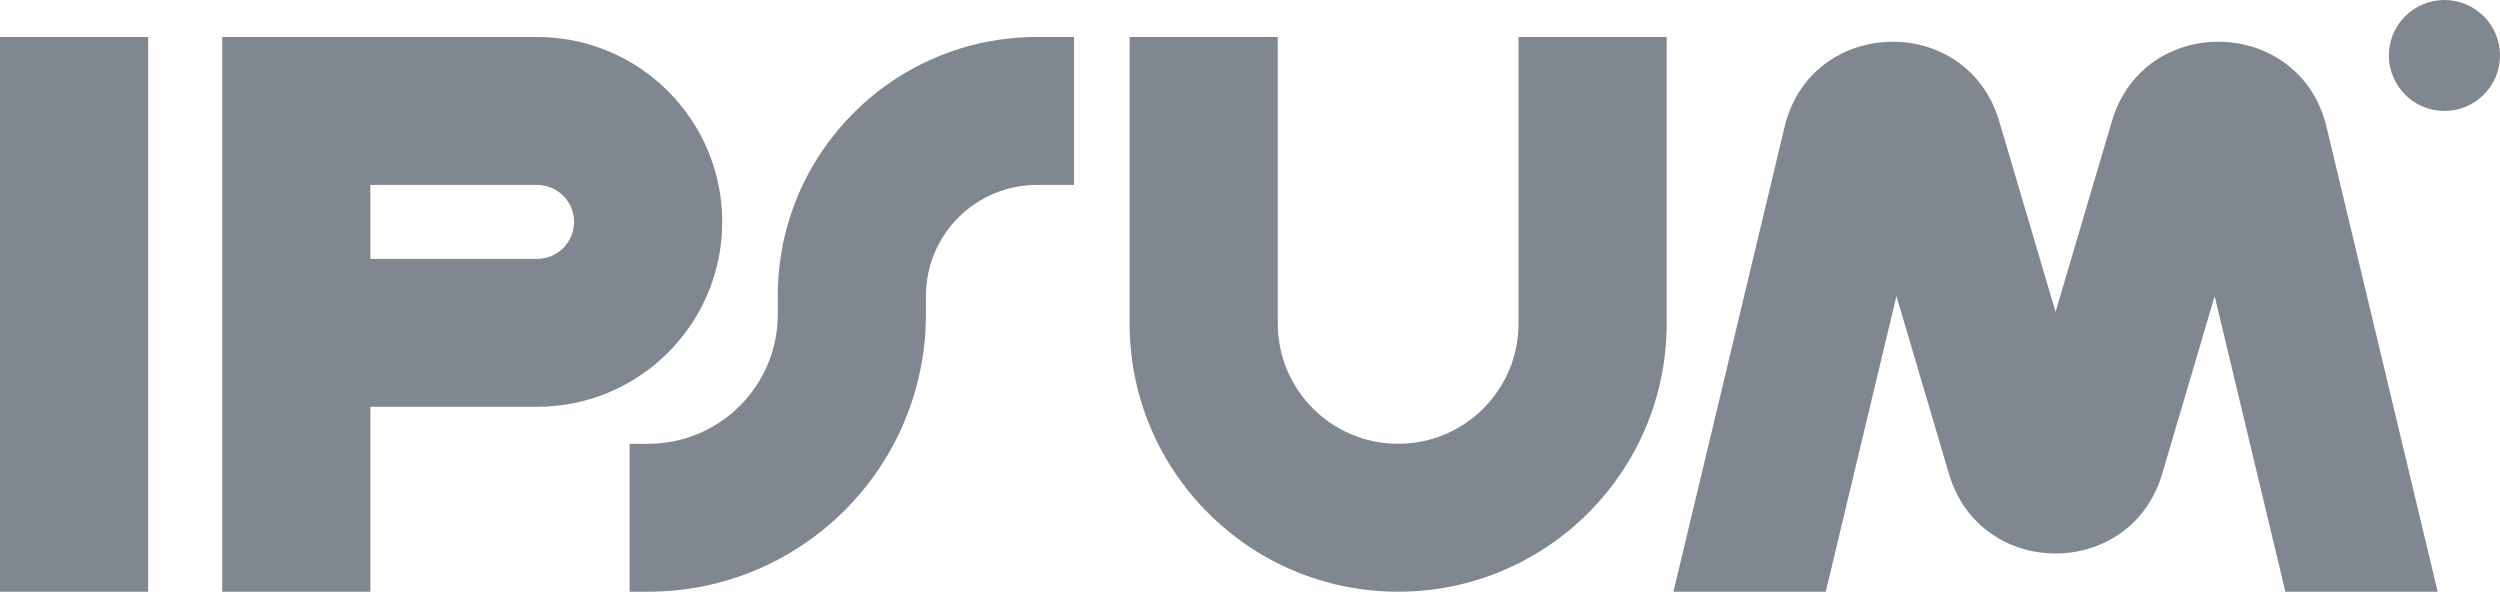
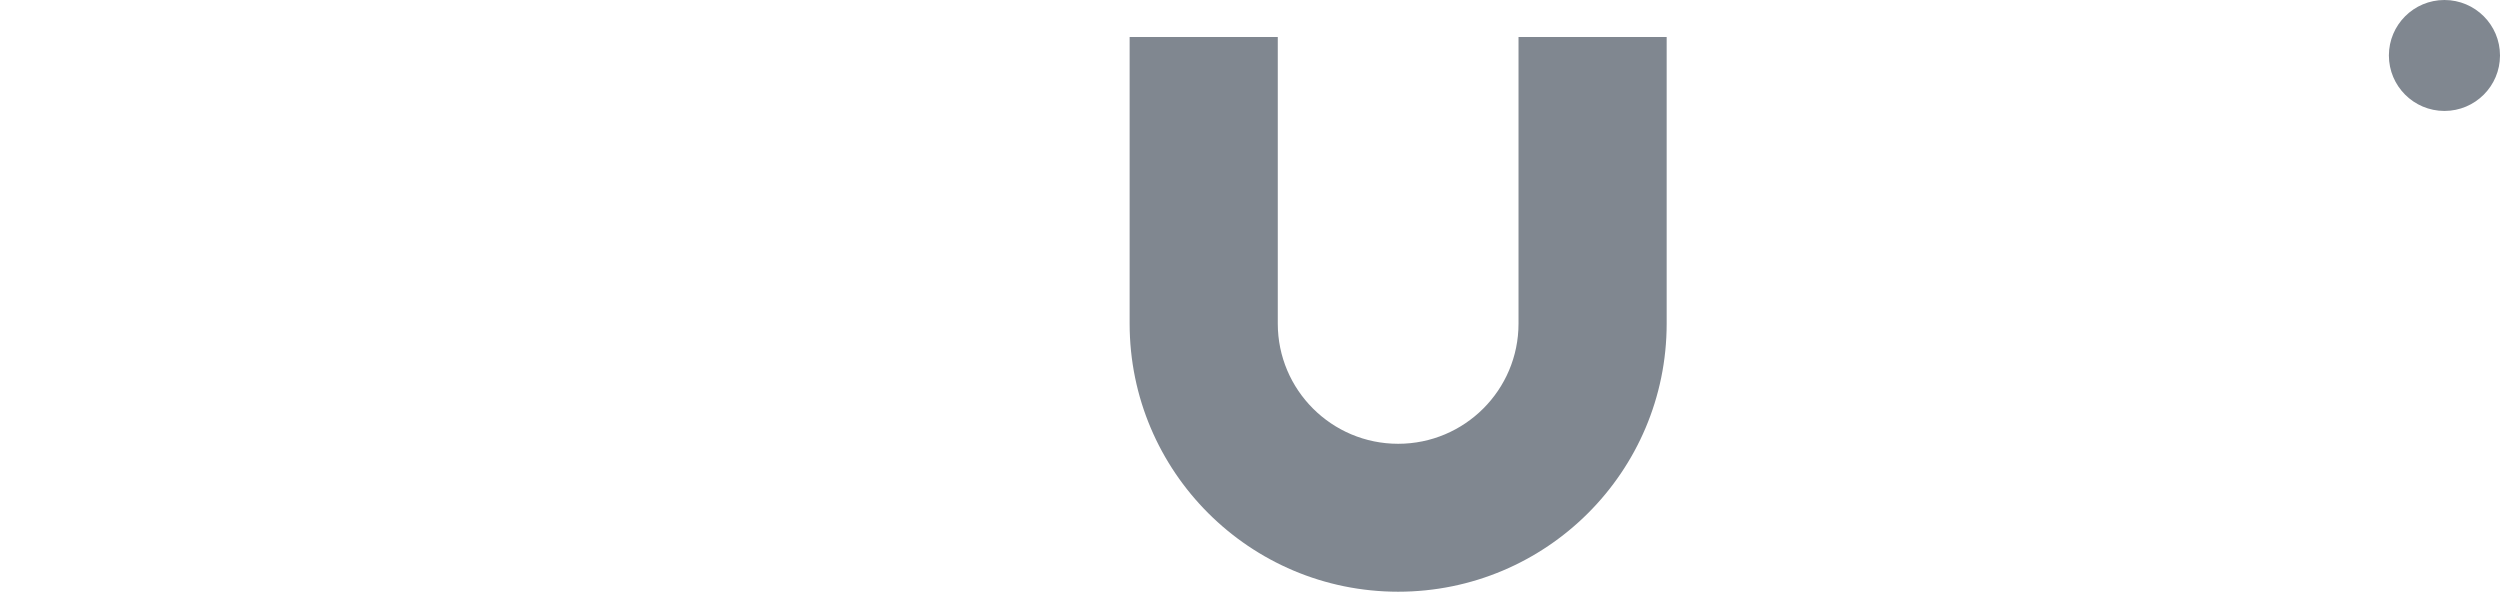
<svg xmlns="http://www.w3.org/2000/svg" width="169" height="40" viewBox="0 0 169 40" fill="none">
  <g clip-path="url(#clip0_260_56)">
-     <path fill-rule="evenodd" clip-rule="evenodd" d="M10.015 2.5V40H0V2.5H10.015Z" fill="#808790" />
-     <path fill-rule="evenodd" clip-rule="evenodd" d="M15.023 2.5H36.304C43.218 2.5 48.822 8.096 48.822 15C48.822 21.904 43.218 27.5 36.304 27.5H25.037V40H15.023V2.5ZM25.037 17.5H36.304C37.687 17.5 38.808 16.381 38.808 15C38.808 13.619 37.687 12.5 36.304 12.5H25.037V17.5Z" fill="#808790" />
    <path fill-rule="evenodd" clip-rule="evenodd" d="M86.378 2.5V21.875C86.378 26.362 90.021 30 94.515 30C99.009 30 102.652 26.362 102.652 21.875V2.5H112.667V21.875C112.667 31.885 104.54 40 94.515 40C84.49 40 76.363 31.885 76.363 21.875V2.5H86.378Z" fill="#808790" />
-     <path fill-rule="evenodd" clip-rule="evenodd" d="M52.578 20C52.578 10.335 60.425 2.5 70.104 2.5H72.608V12.5H70.104C65.956 12.5 62.593 15.858 62.593 20V21.25C62.593 31.605 54.186 40 43.815 40H42.563V30H43.815C48.655 30 52.578 26.082 52.578 21.25V20Z" fill="#808790" />
    <path d="M169 3.75C169 5.821 167.319 7.5 165.244 7.5C163.17 7.5 161.489 5.821 161.489 3.75C161.489 1.679 163.17 0 165.244 0C167.319 0 169 1.679 169 3.75Z" fill="#808790" />
-     <path d="M123.42 40L128.199 20.018L131.752 32.039C133.87 39.209 144.041 39.209 146.16 32.039L149.712 20.018L154.491 40H164.787L157.273 8.579C155.486 1.107 144.941 0.831 142.763 8.199L138.956 21.083L135.148 8.199C132.971 0.831 122.425 1.107 120.638 8.579L113.124 40H123.42Z" fill="#808790" />
  </g>
  <defs>
    <clipPath id="clip0_260_56">
      <rect width="169" height="40" fill="white" />
    </clipPath>
  </defs>
</svg>